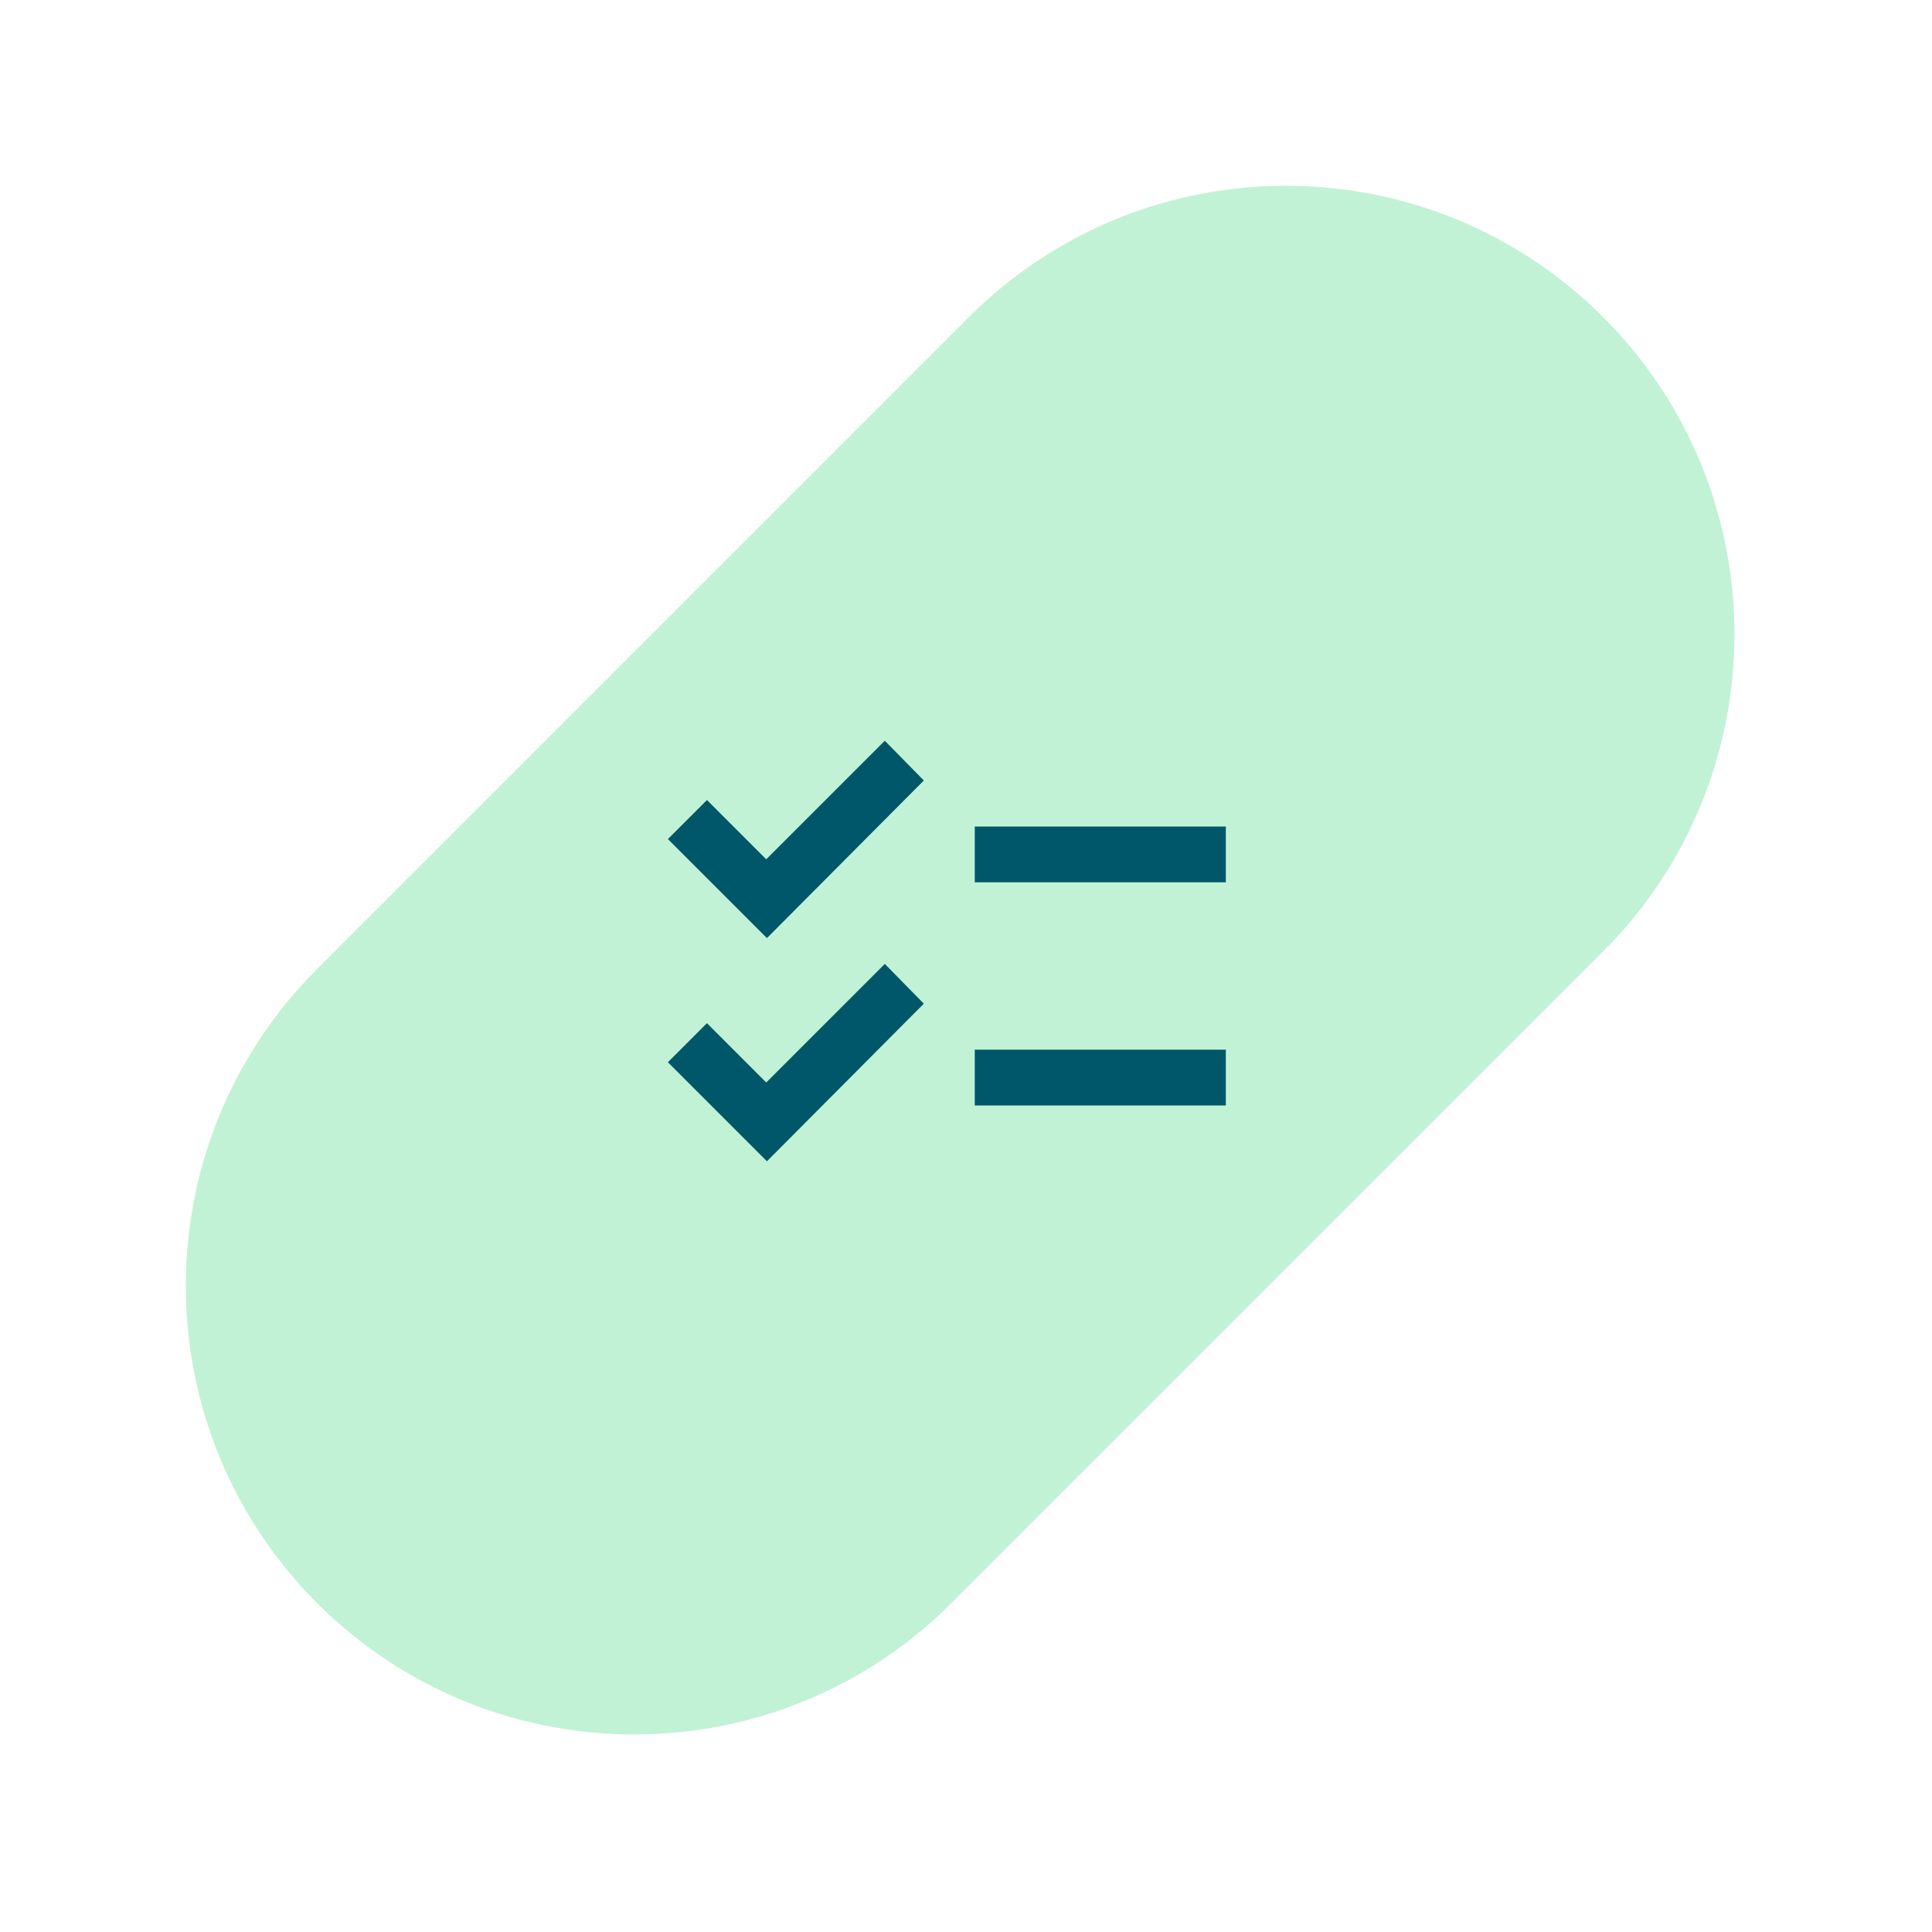
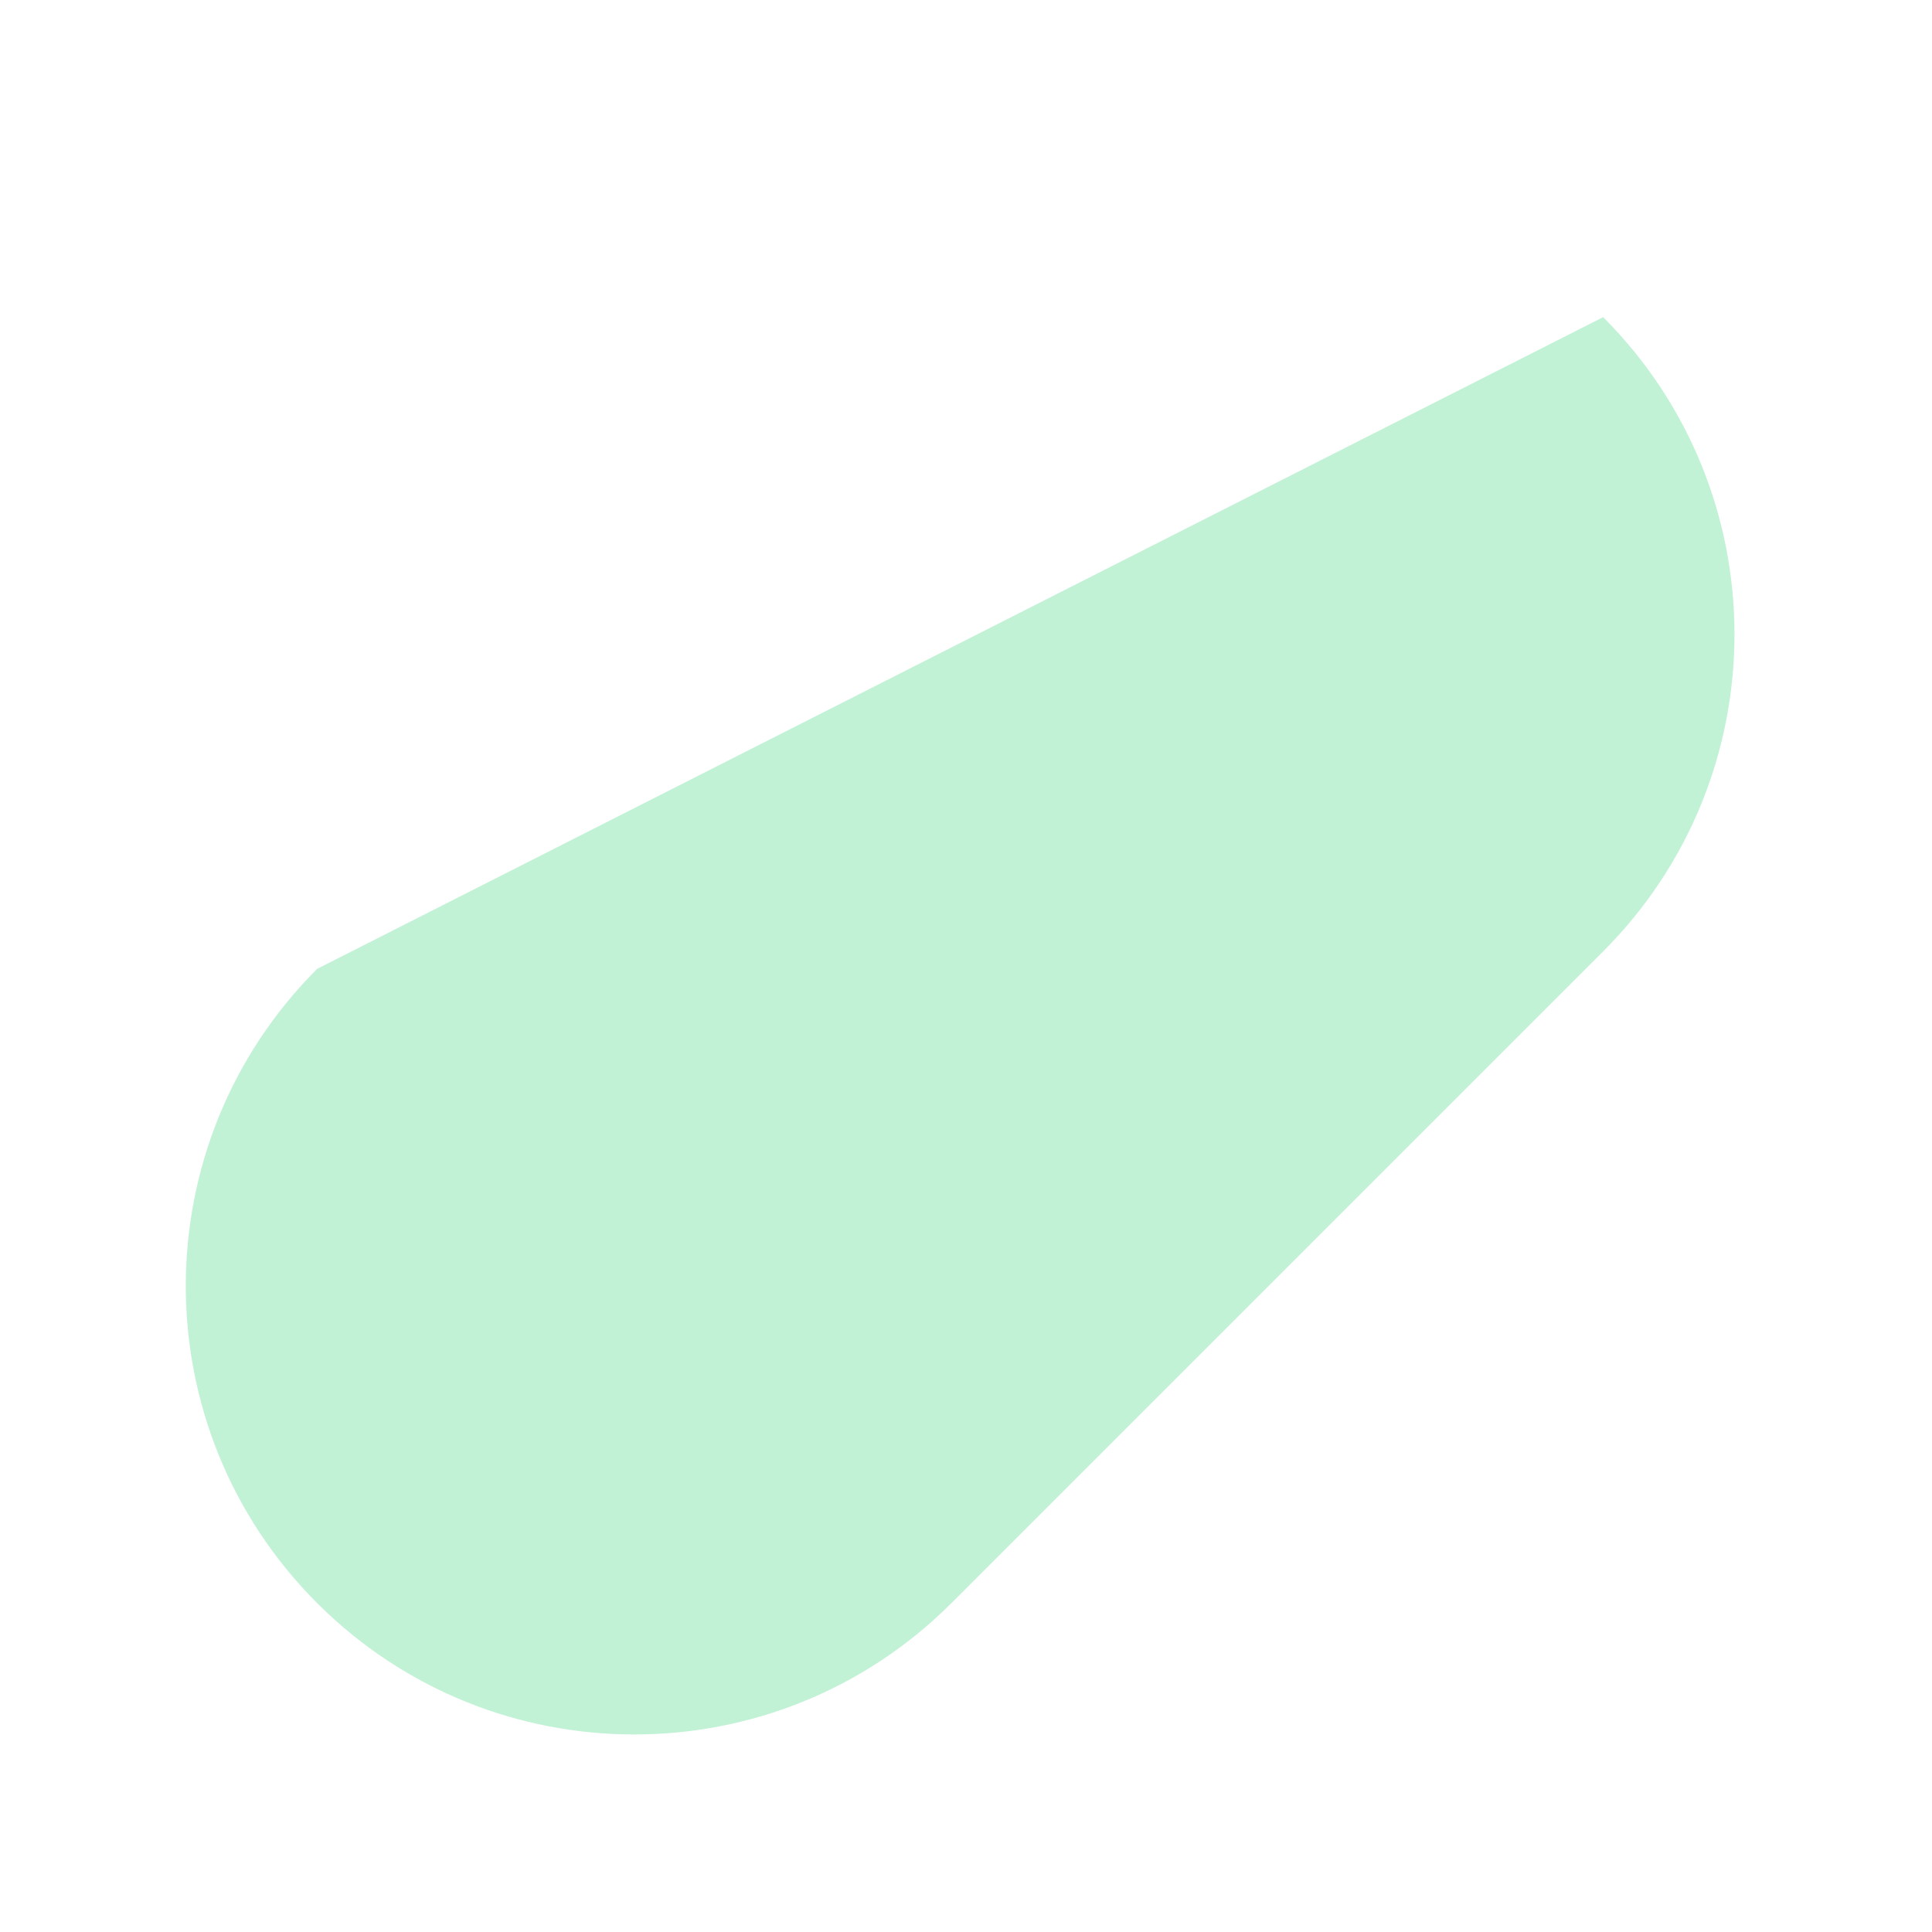
<svg xmlns="http://www.w3.org/2000/svg" fill="none" viewBox="0 0 101 101" height="101" width="101">
-   <path fill="#C2F2D6" d="M83.808 49.738C92.964 40.581 92.964 25.736 83.808 16.579C74.651 7.423 59.806 7.423 50.649 16.579L16.58 50.649C7.423 59.805 7.423 74.651 16.58 83.807C25.736 92.963 40.582 92.963 49.738 83.807L83.808 49.738Z" />
-   <path fill="#005769" d="M40.093 60.708L34.916 55.531L36.958 53.489L40.057 56.589L46.255 50.391L48.296 52.469L40.093 60.708ZM40.093 49.042L34.916 43.864L36.958 41.823L40.057 44.922L46.255 38.724L48.296 40.802L40.093 49.042ZM50.958 57.792V54.875H64.083V57.792H50.958ZM50.958 46.125V43.208H64.083V46.125H50.958Z" />
+   <path fill="#C2F2D6" d="M83.808 49.738C92.964 40.581 92.964 25.736 83.808 16.579L16.58 50.649C7.423 59.805 7.423 74.651 16.58 83.807C25.736 92.963 40.582 92.963 49.738 83.807L83.808 49.738Z" />
</svg>